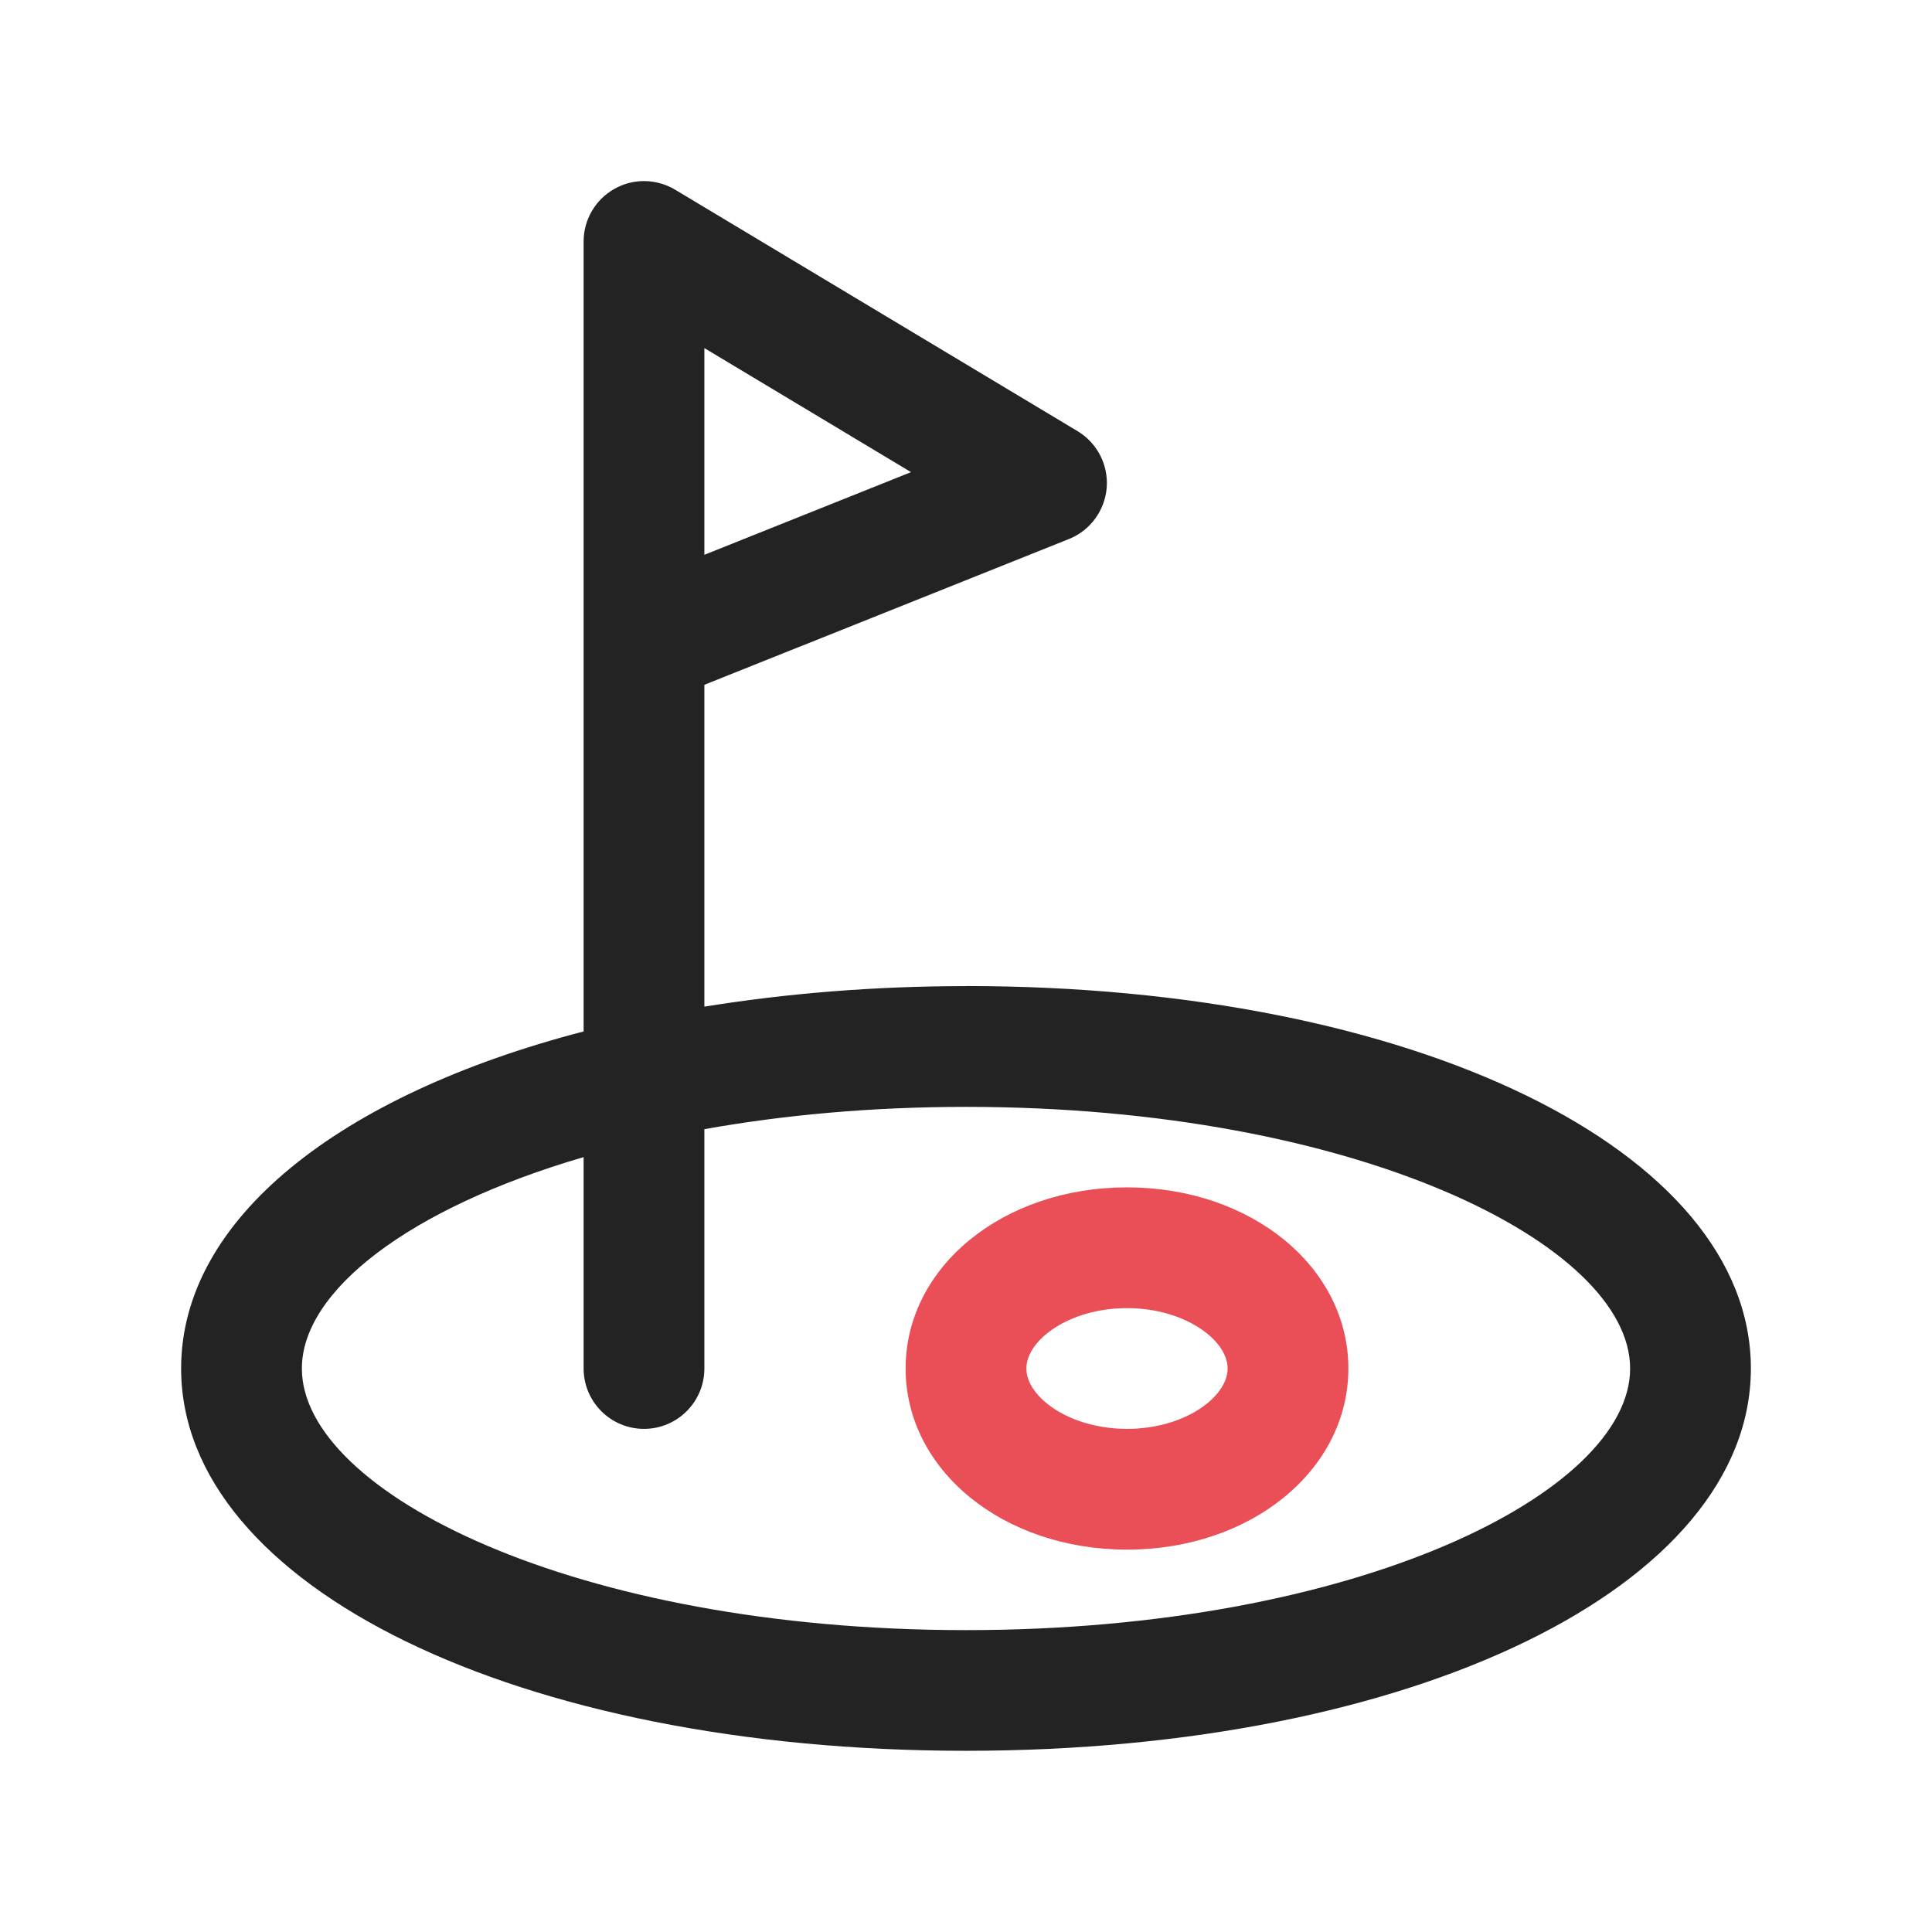
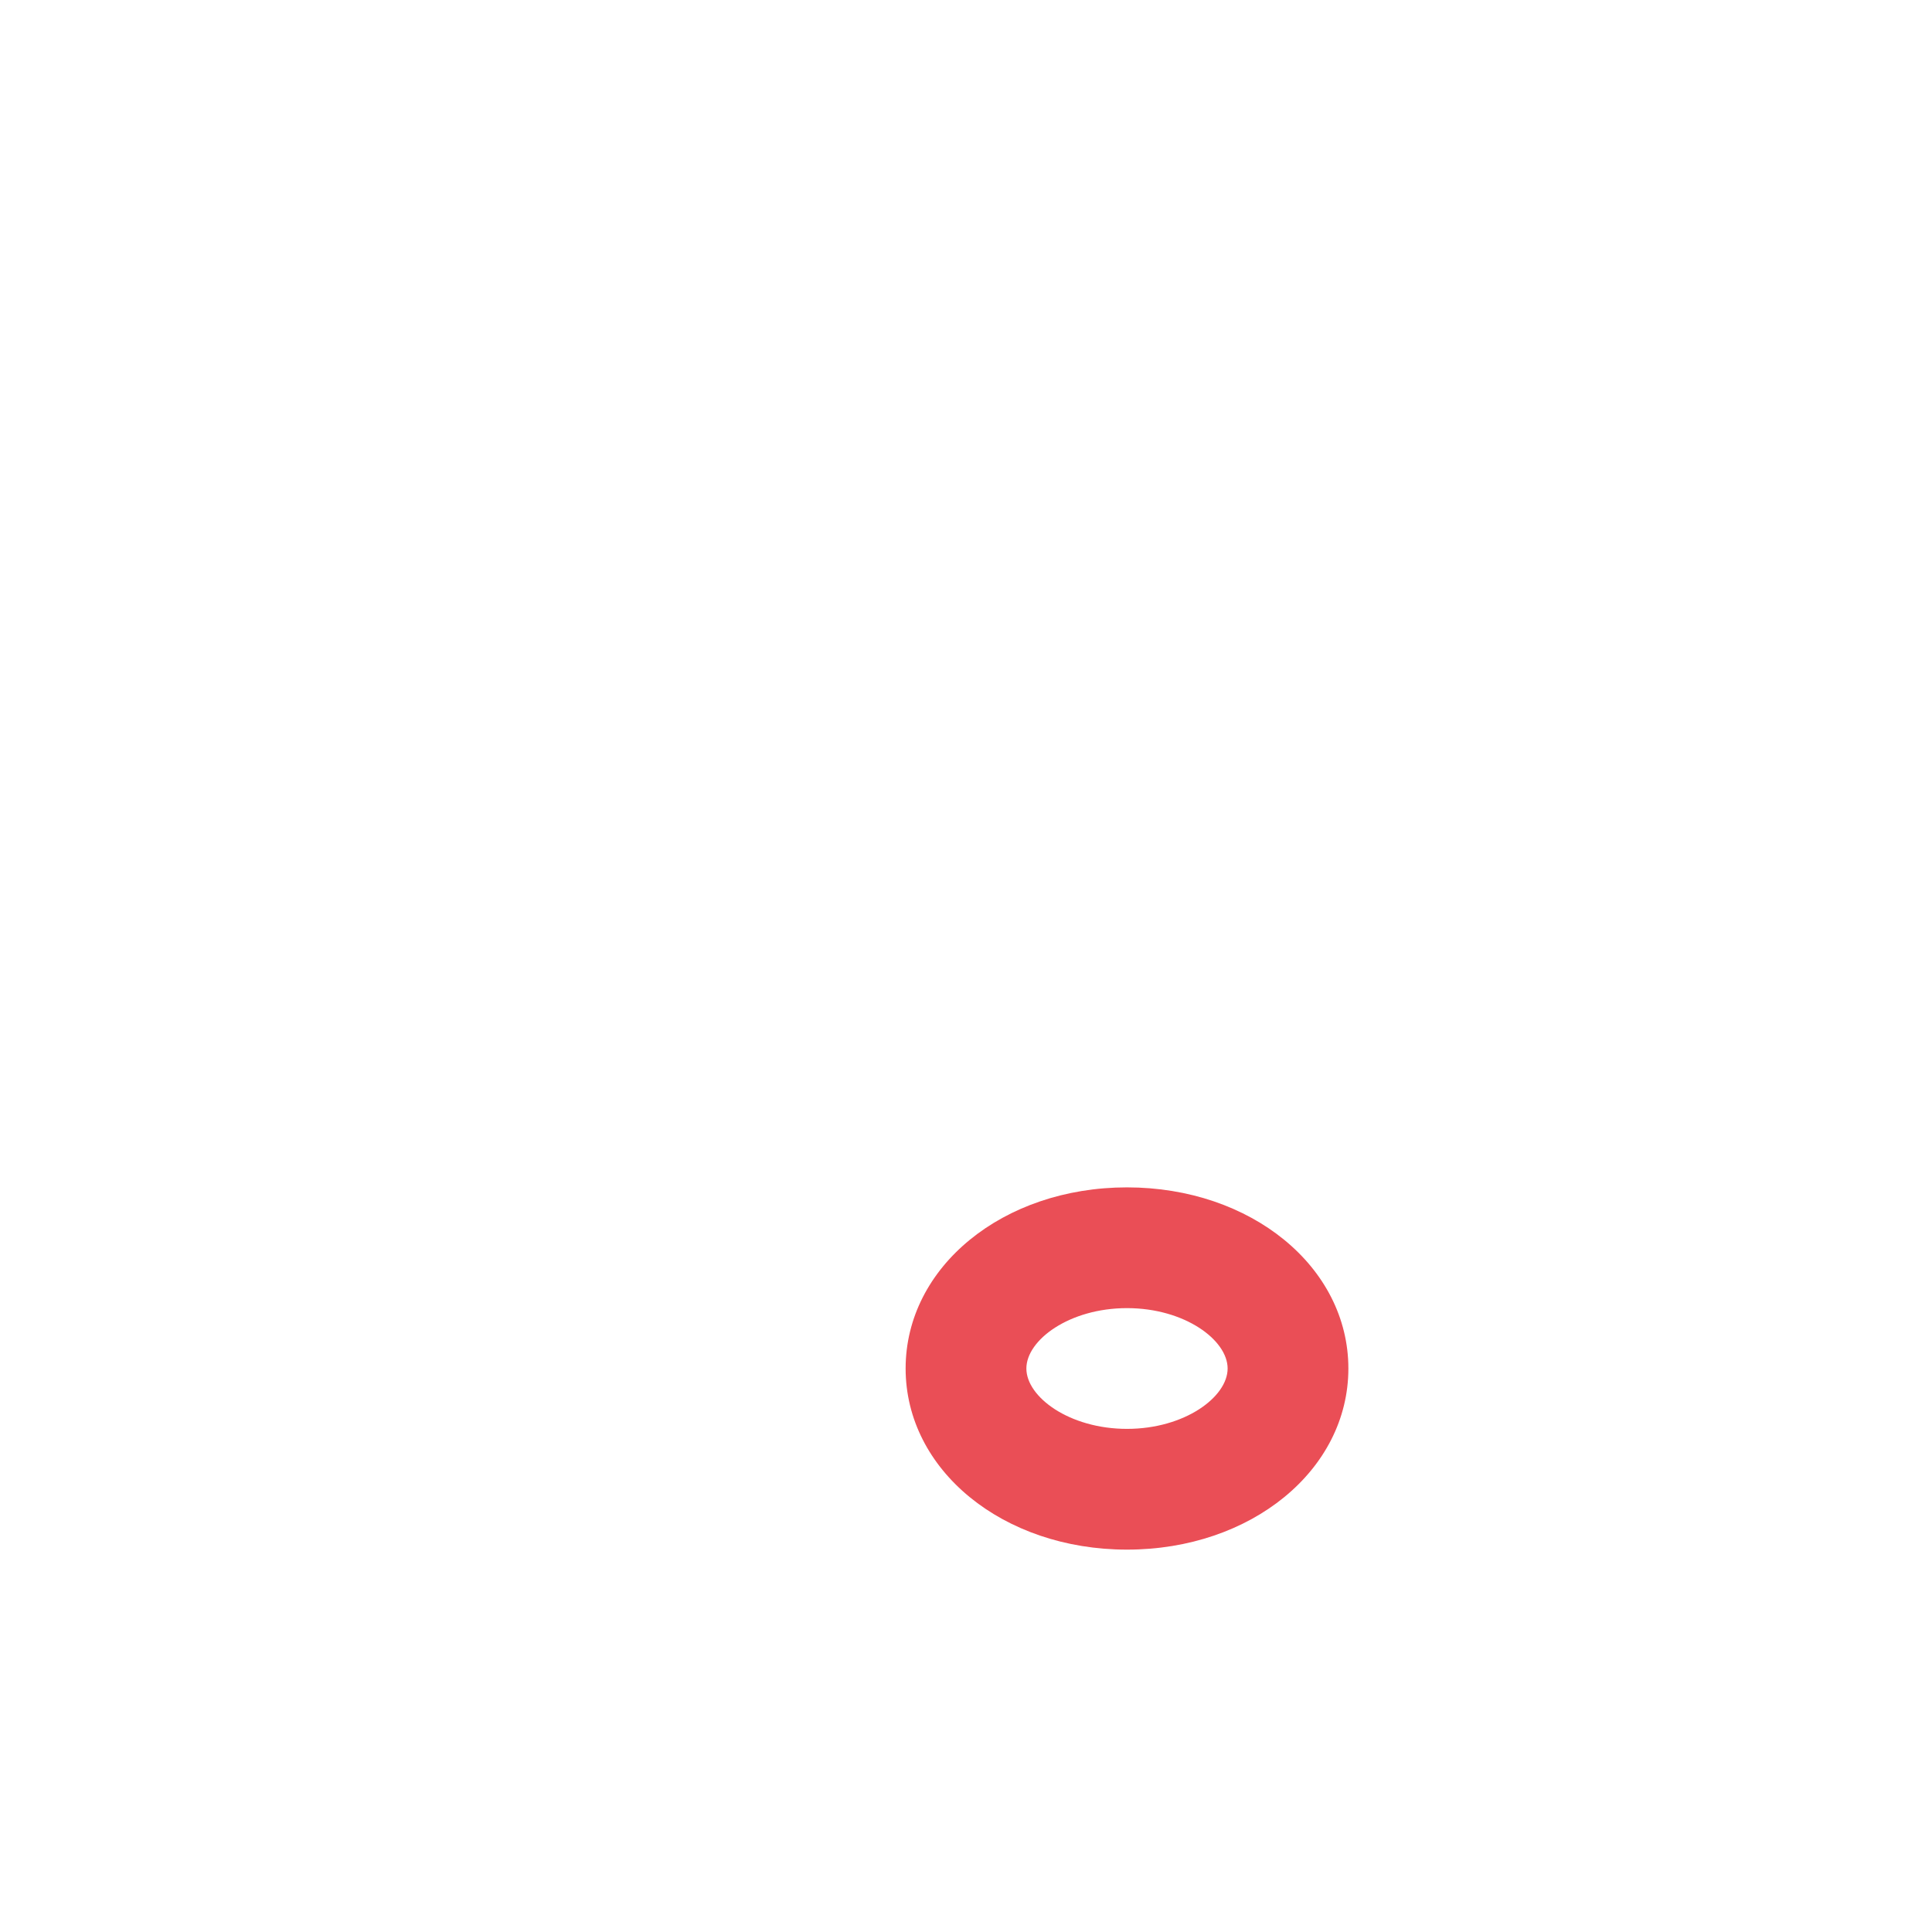
<svg xmlns="http://www.w3.org/2000/svg" width="24" height="24" viewBox="0 0 24 24" fill="none">
-   <path d="M12 12.25C10.848 12.25 9.76 12.342 8.75 12.505V8.507L13.278 6.696C13.543 6.591 13.724 6.343 13.748 6.059C13.77 5.775 13.63 5.503 13.386 5.356L8.386 2.356C8.156 2.219 7.866 2.212 7.631 2.347C7.396 2.48 7.25 2.729 7.25 2.999V12.813C4.22 13.6 2.25 15.143 2.25 16.999C2.25 19.707 6.441 21.749 12 21.749C17.559 21.749 21.75 19.707 21.75 16.999C21.75 14.291 17.559 12.249 12 12.249V12.25ZM8.75 4.324L11.317 5.865L8.75 6.892V4.324ZM12 20.25C7.138 20.25 3.75 18.537 3.75 17C3.75 16.04 5.072 15.011 7.25 14.374V17C7.25 17.414 7.586 17.75 8 17.75C8.414 17.75 8.75 17.414 8.75 17V14.027C9.729 13.852 10.82 13.75 12 13.75C16.862 13.75 20.25 15.463 20.25 17C20.25 18.537 16.862 20.25 12 20.25Z" fill="#232323" />
  <path d="M14 19.25C12.458 19.25 11.25 18.262 11.25 17C11.25 15.738 12.458 14.75 14 14.75C15.542 14.75 16.75 15.738 16.75 17C16.75 18.262 15.542 19.25 14 19.25ZM14 16.25C13.284 16.25 12.75 16.646 12.75 17C12.75 17.354 13.284 17.75 14 17.75C14.716 17.75 15.25 17.354 15.25 17C15.25 16.646 14.716 16.25 14 16.25Z" fill="#EA4E56" />
</svg>